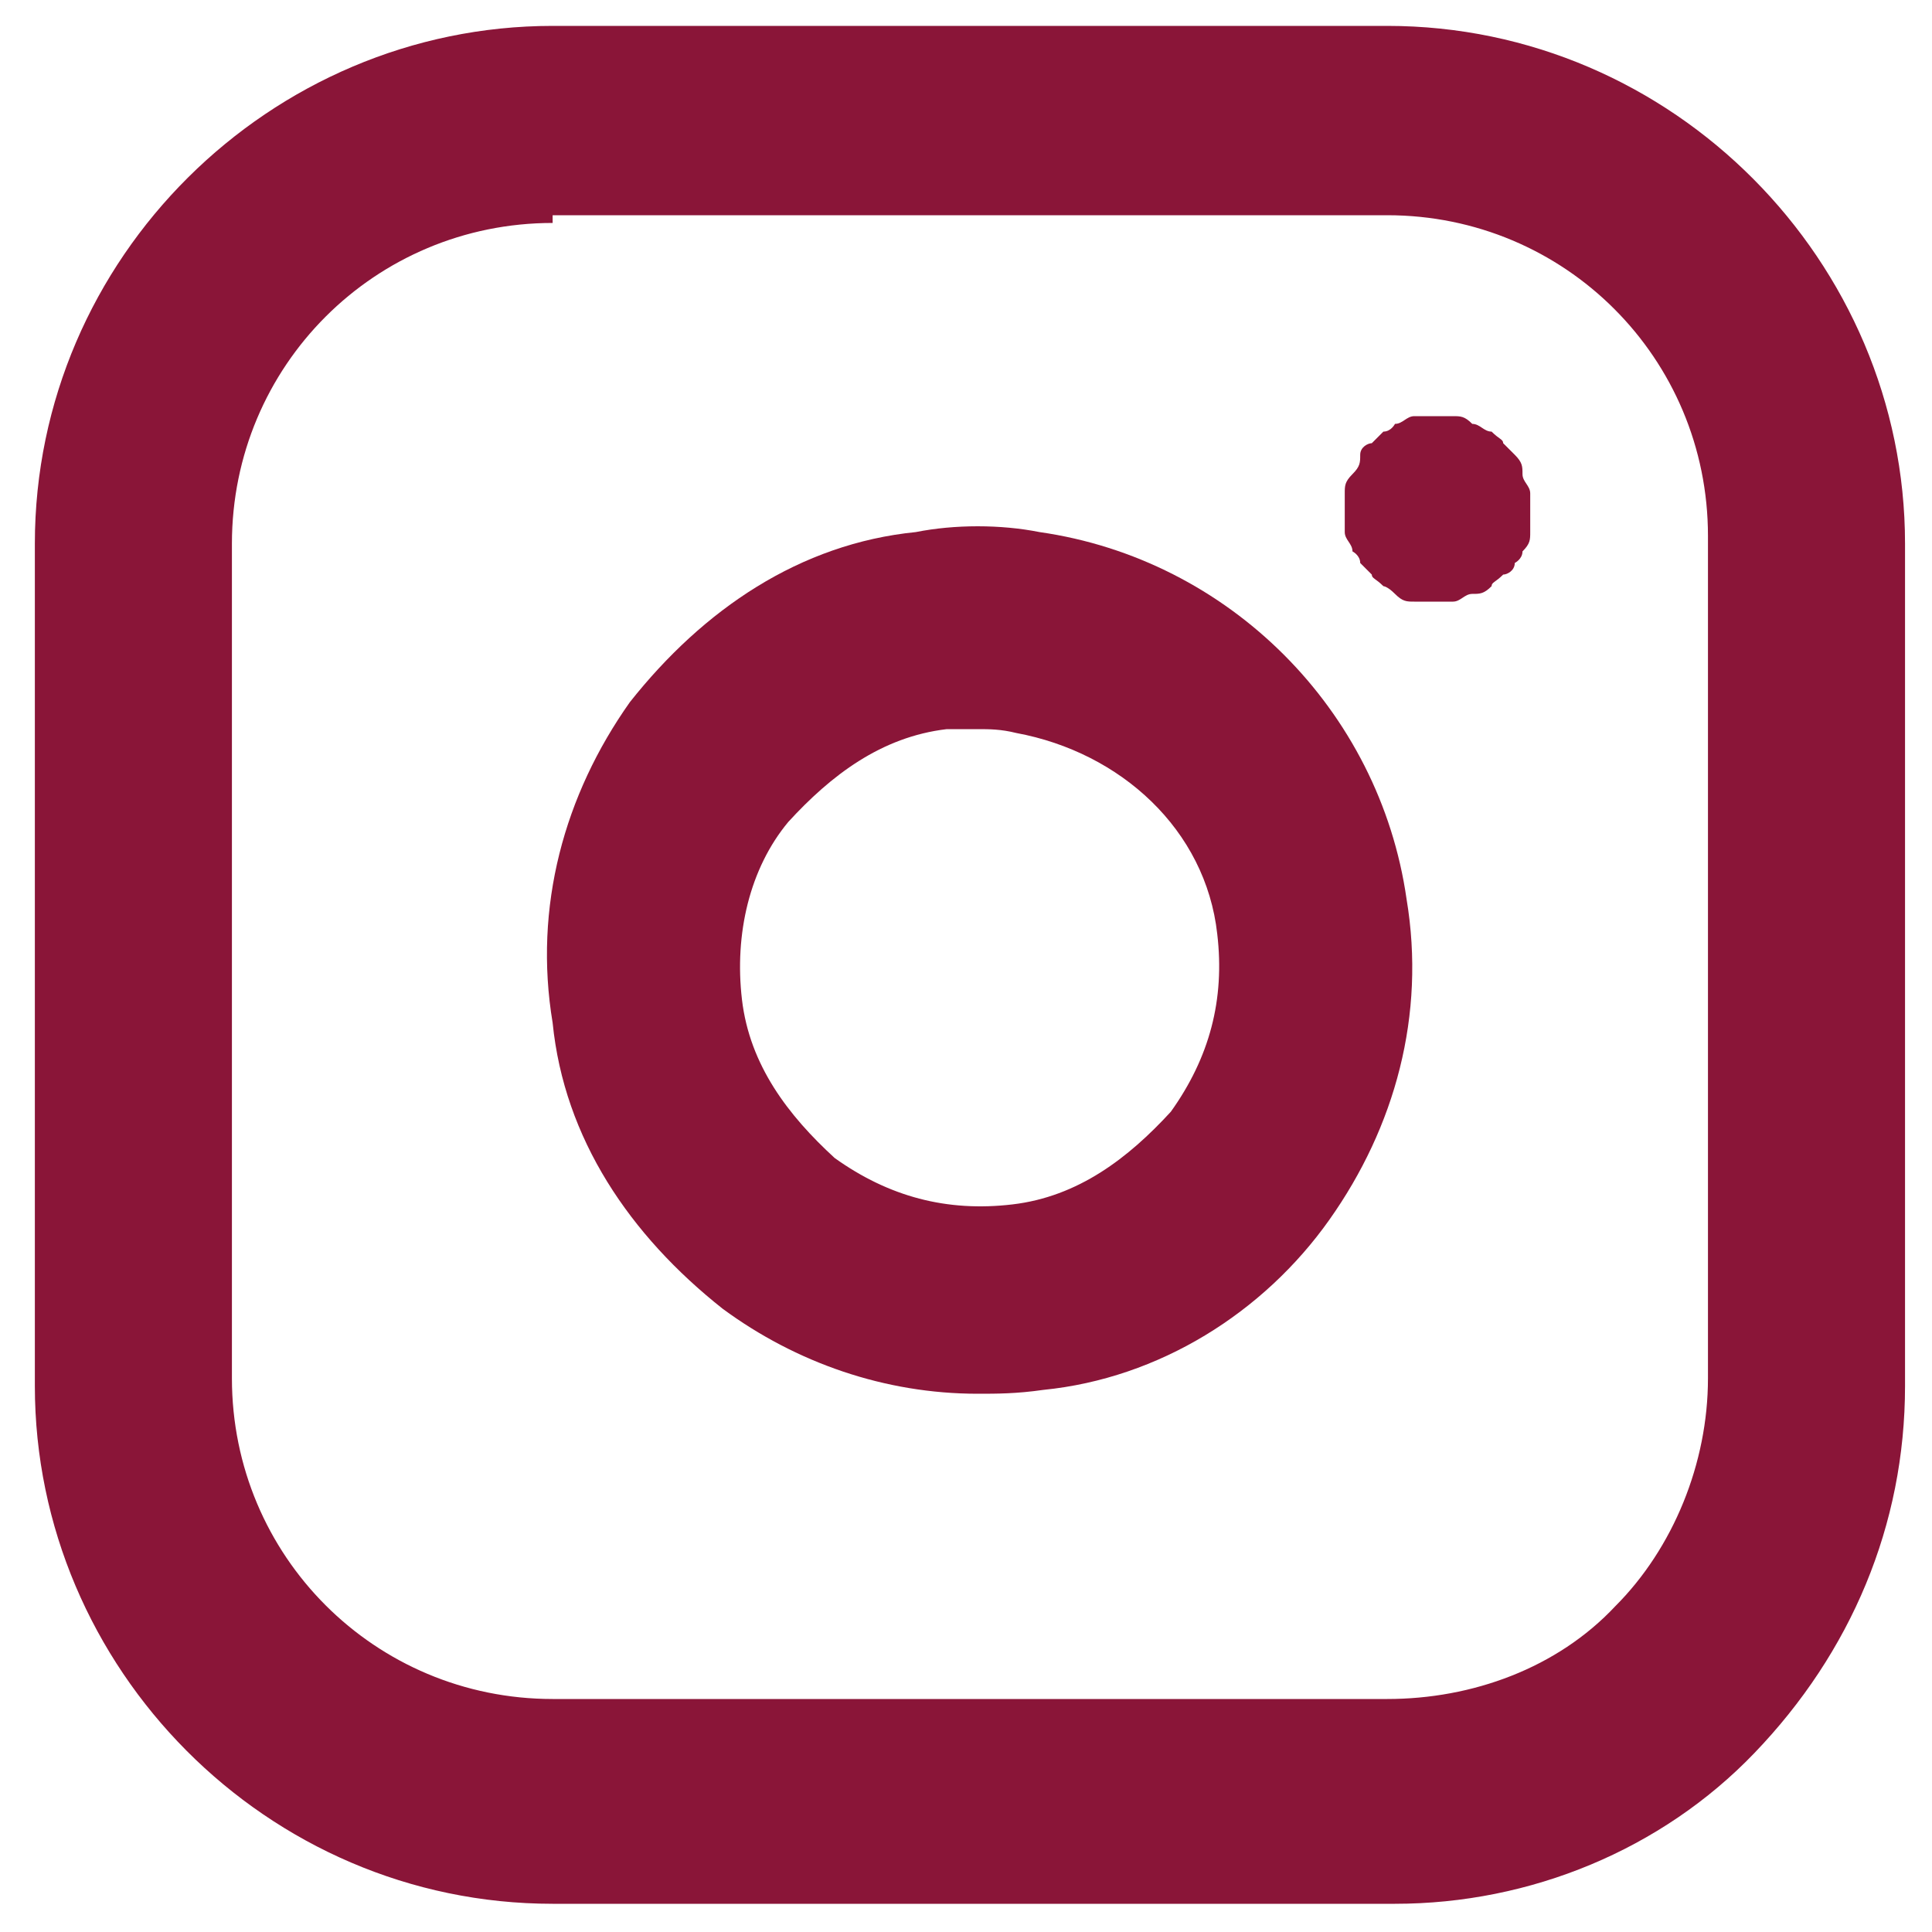
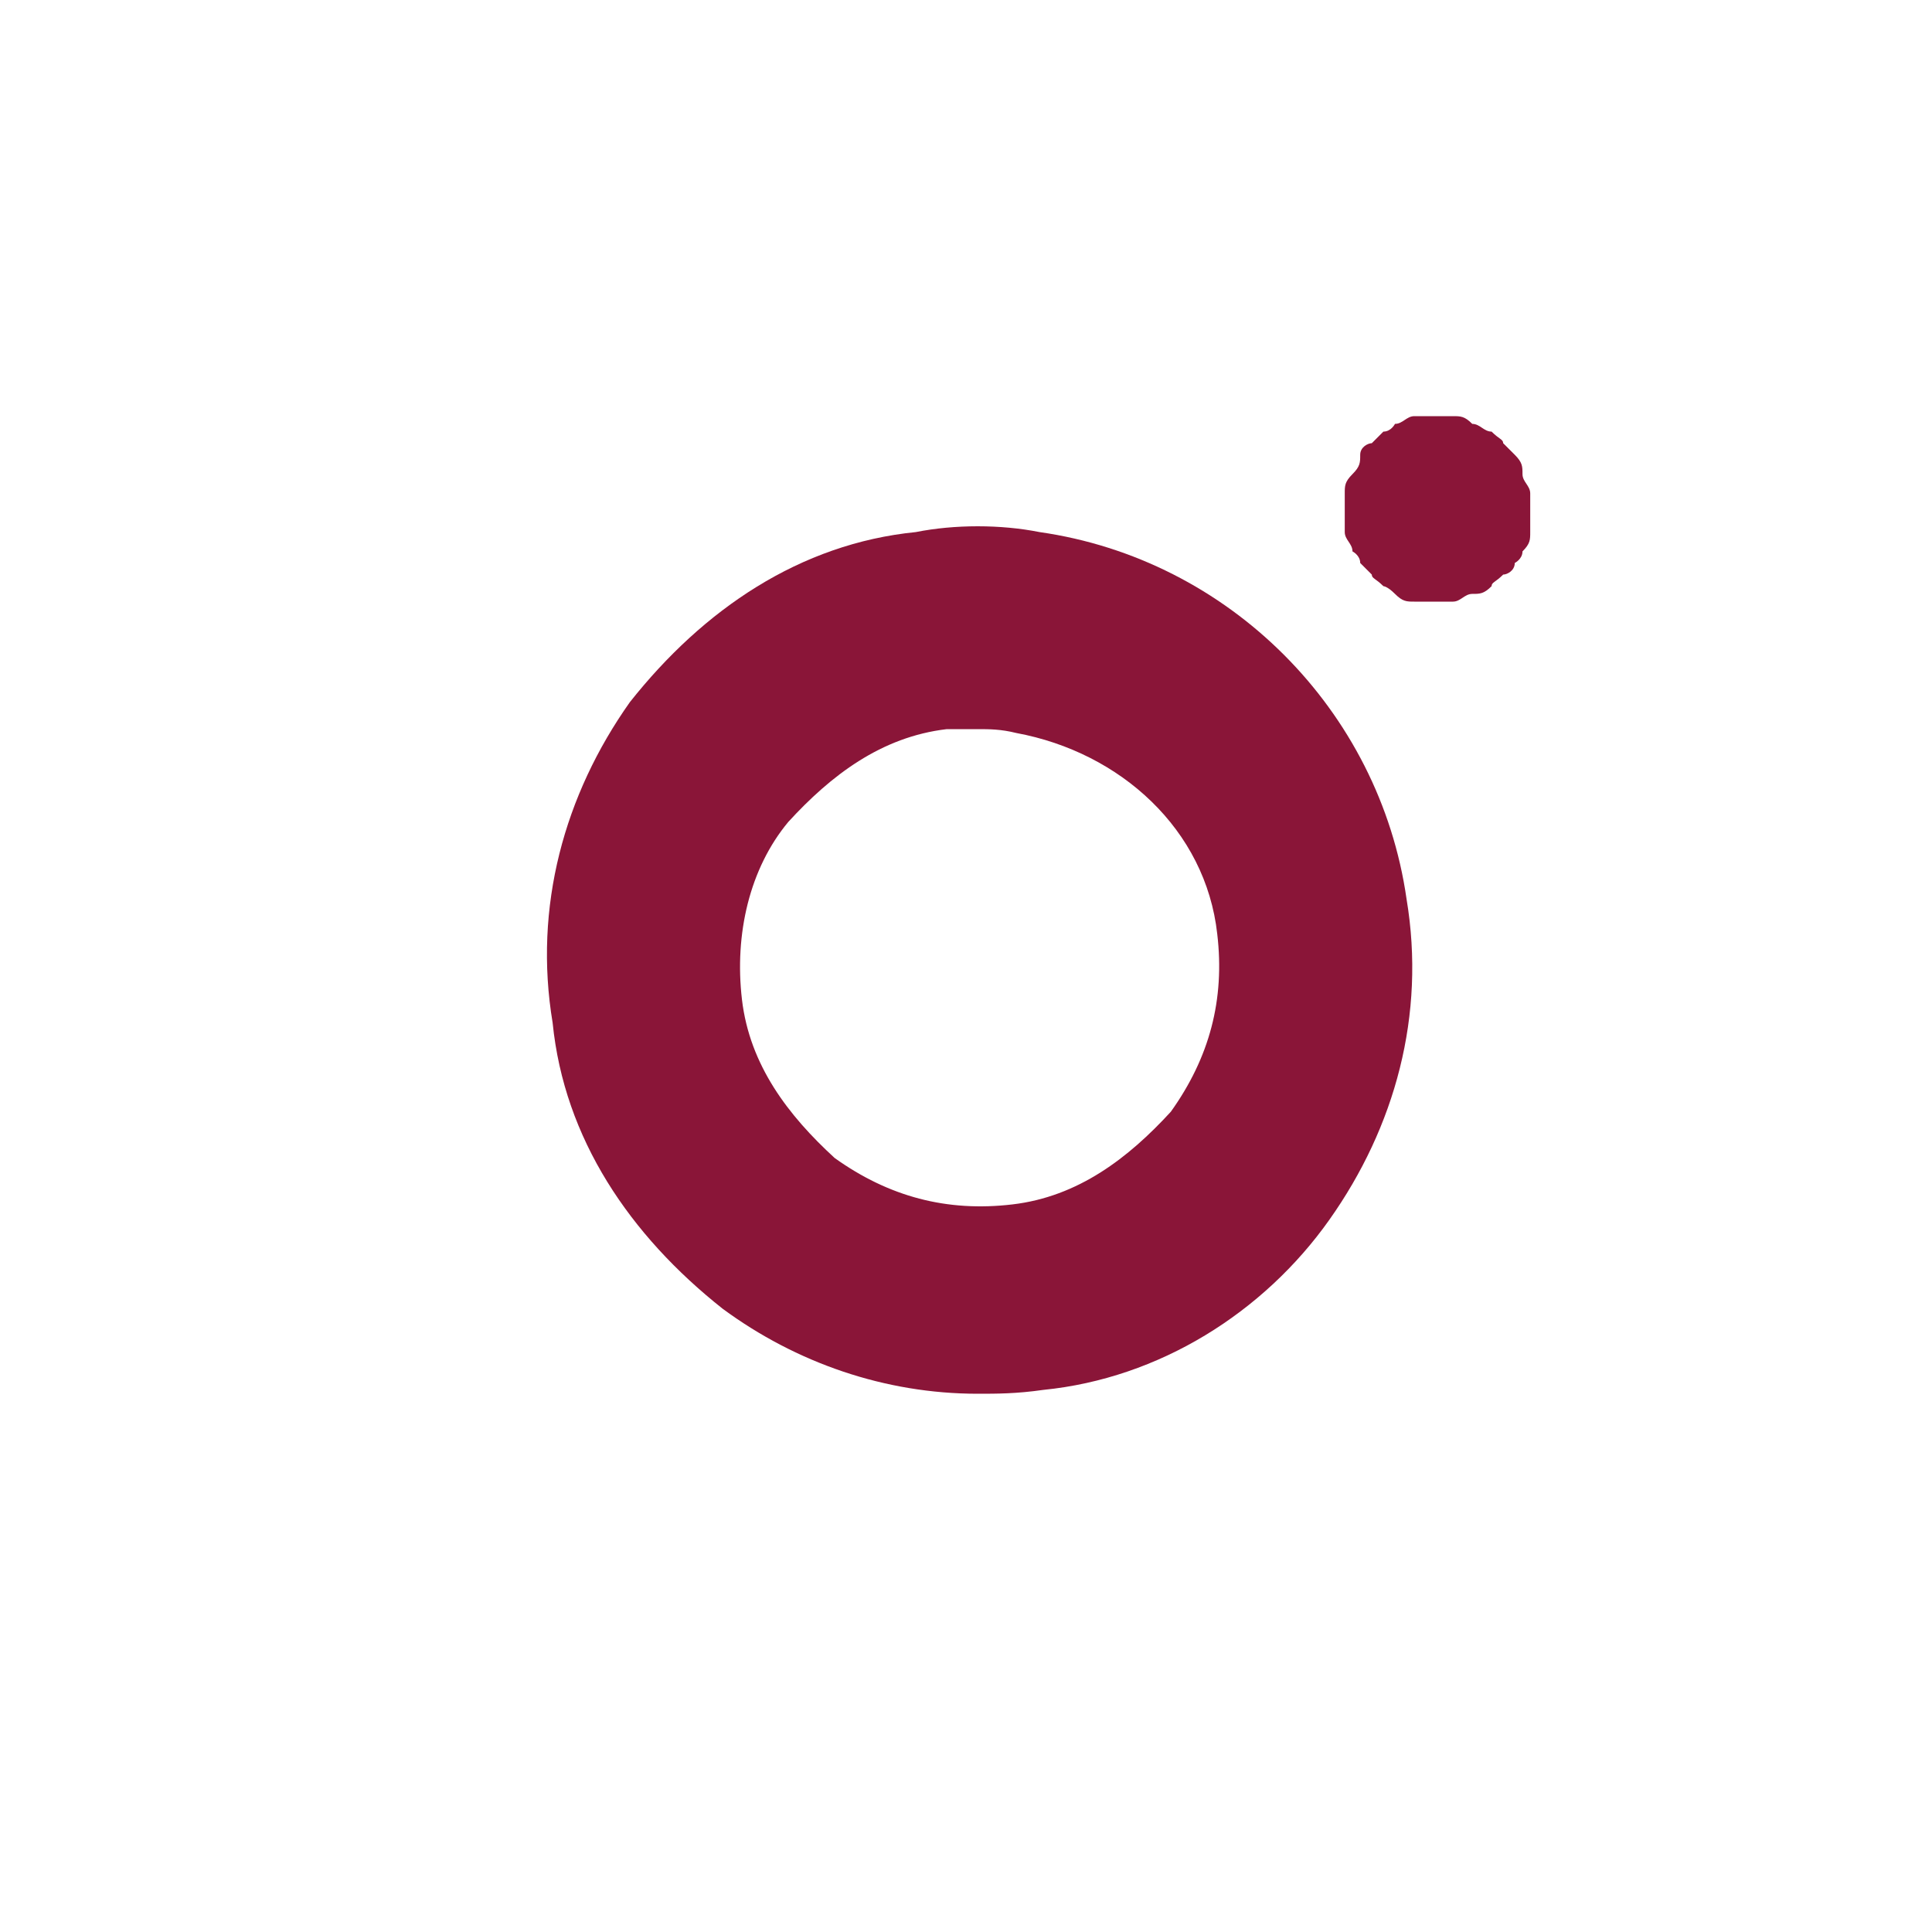
<svg xmlns="http://www.w3.org/2000/svg" version="1.1" id="Vrstva_1" x="0px" y="0px" viewBox="0 0 50 50" style="enable-background:new 0 0 50 50;" xml:space="preserve">
  <style type="text/css">
	.st0{fill:#8A1538;}
</style>
  <g>
    <g id="Icon_feather-instagram" transform="translate(402.302 6462.57)">
-       <path class="st0" d="M-366.2-6413.3H-388c-7.4,0-13.4-6.1-13.4-13.4v-21.8c0-7.4,6.1-13.4,13.4-13.4h21.6l0,0    c7.4,0,13.4,6.1,13.4,13.4v21.8c0,3.6-1.4,6.9-3.9,9.5C-359.3-6414.7-362.7-6413.3-366.2-6413.3z M-388-6456.8    c-4.6,0-8.3,3.7-8.3,8.3v21.6c0,4.6,3.7,8.3,8.3,8.3h21.6c2.2,0,4.4-0.8,5.9-2.4c1.5-1.5,2.4-3.7,2.4-5.9v-21.8    c0-4.6-3.7-8.3-8.3-8.3l0,0H-388V-6456.8z" />
      <path class="st0" d="M-377-6426.5c-2.4,0-4.7-0.8-6.6-2.2c-2.4-1.9-4.1-4.4-4.4-7.4c-0.5-3,0.3-5.9,2-8.3c1.9-2.4,4.4-4.1,7.4-4.4    c1-0.2,2.2-0.2,3.2,0c4.9,0.7,8.8,4.6,9.5,9.5c0.5,3-0.3,5.9-2,8.3c-1.7,2.4-4.4,4.1-7.4,4.4C-376-6426.5-376.5-6426.5-377-6426.5    z M-377-6443.7c-0.3,0-0.7,0-0.8,0c-1.7,0.2-3,1.2-4.1,2.4c-1,1.2-1.4,2.9-1.2,4.6s1.2,3,2.4,4.1c1.4,1,2.9,1.4,4.6,1.2    c1.7-0.2,3-1.2,4.1-2.4c1-1.4,1.4-2.9,1.2-4.6l0,0c-0.3-2.7-2.5-4.7-5.2-5.2C-376.4-6443.7-376.7-6443.7-377-6443.7z" />
-       <path class="st0" d="M-365.2-6447c-0.2,0-0.3,0-0.5,0c-0.2,0-0.3,0-0.5-0.2c-0.2-0.2-0.3-0.2-0.3-0.2c-0.2-0.2-0.3-0.2-0.3-0.3    c-0.2-0.2-0.2-0.2-0.3-0.3c0-0.2-0.2-0.3-0.2-0.3c0-0.2-0.2-0.3-0.2-0.5c0-0.2,0-0.3,0-0.5c0-0.2,0-0.3,0-0.5c0-0.2,0-0.3,0.2-0.5    c0.2-0.2,0.2-0.3,0.2-0.5c0-0.2,0.2-0.3,0.3-0.3c0.2-0.2,0.2-0.2,0.3-0.3c0.2,0,0.3-0.2,0.3-0.2c0.2,0,0.3-0.2,0.5-0.2    c0.3,0,0.7,0,1,0c0.2,0,0.3,0,0.5,0.2c0.2,0,0.3,0.2,0.5,0.2c0.2,0.2,0.3,0.2,0.3,0.3c0.2,0.2,0.2,0.2,0.3,0.3    c0.2,0.2,0.2,0.3,0.2,0.5c0,0.2,0.2,0.3,0.2,0.5c0,0.2,0,0.3,0,0.5c0,0.2,0,0.3,0,0.5c0,0.2,0,0.3-0.2,0.5c0,0.2-0.2,0.3-0.2,0.3    c0,0.2-0.2,0.3-0.3,0.3c-0.2,0.2-0.3,0.2-0.3,0.3c-0.2,0.2-0.3,0.2-0.5,0.2s-0.3,0.2-0.5,0.2S-365-6447-365.2-6447z" />
+       <path class="st0" d="M-365.2-6447c-0.2,0-0.3,0-0.5,0c-0.2,0-0.3,0-0.5-0.2c-0.2-0.2-0.3-0.2-0.3-0.2c-0.2-0.2-0.3-0.2-0.3-0.3    c-0.2-0.2-0.2-0.2-0.3-0.3c0-0.2-0.2-0.3-0.2-0.3c0-0.2-0.2-0.3-0.2-0.5c0-0.2,0-0.3,0-0.5c0-0.2,0-0.3,0-0.5c0-0.2,0-0.3,0.2-0.5    c0.2-0.2,0.2-0.3,0.2-0.5c0-0.2,0.2-0.3,0.3-0.3c0.2-0.2,0.2-0.2,0.3-0.3c0.2,0,0.3-0.2,0.3-0.2c0.2,0,0.3-0.2,0.5-0.2    c0.3,0,0.7,0,1,0c0.2,0,0.3,0,0.5,0.2c0.2,0,0.3,0.2,0.5,0.2c0.2,0.2,0.3,0.2,0.3,0.3c0.2,0.2,0.2,0.2,0.3,0.3    c0.2,0.2,0.2,0.3,0.2,0.5c0,0.2,0.2,0.3,0.2,0.5c0,0.2,0,0.3,0,0.5c0,0.2,0,0.3,0,0.5c0,0.2,0,0.3-0.2,0.5c0,0.2-0.2,0.3-0.2,0.3    c0,0.2-0.2,0.3-0.3,0.3c-0.2,0.2-0.3,0.2-0.3,0.3c-0.2,0.2-0.3,0.2-0.5,0.2s-0.3,0.2-0.5,0.2z" />
    </g>
  </g>
</svg>